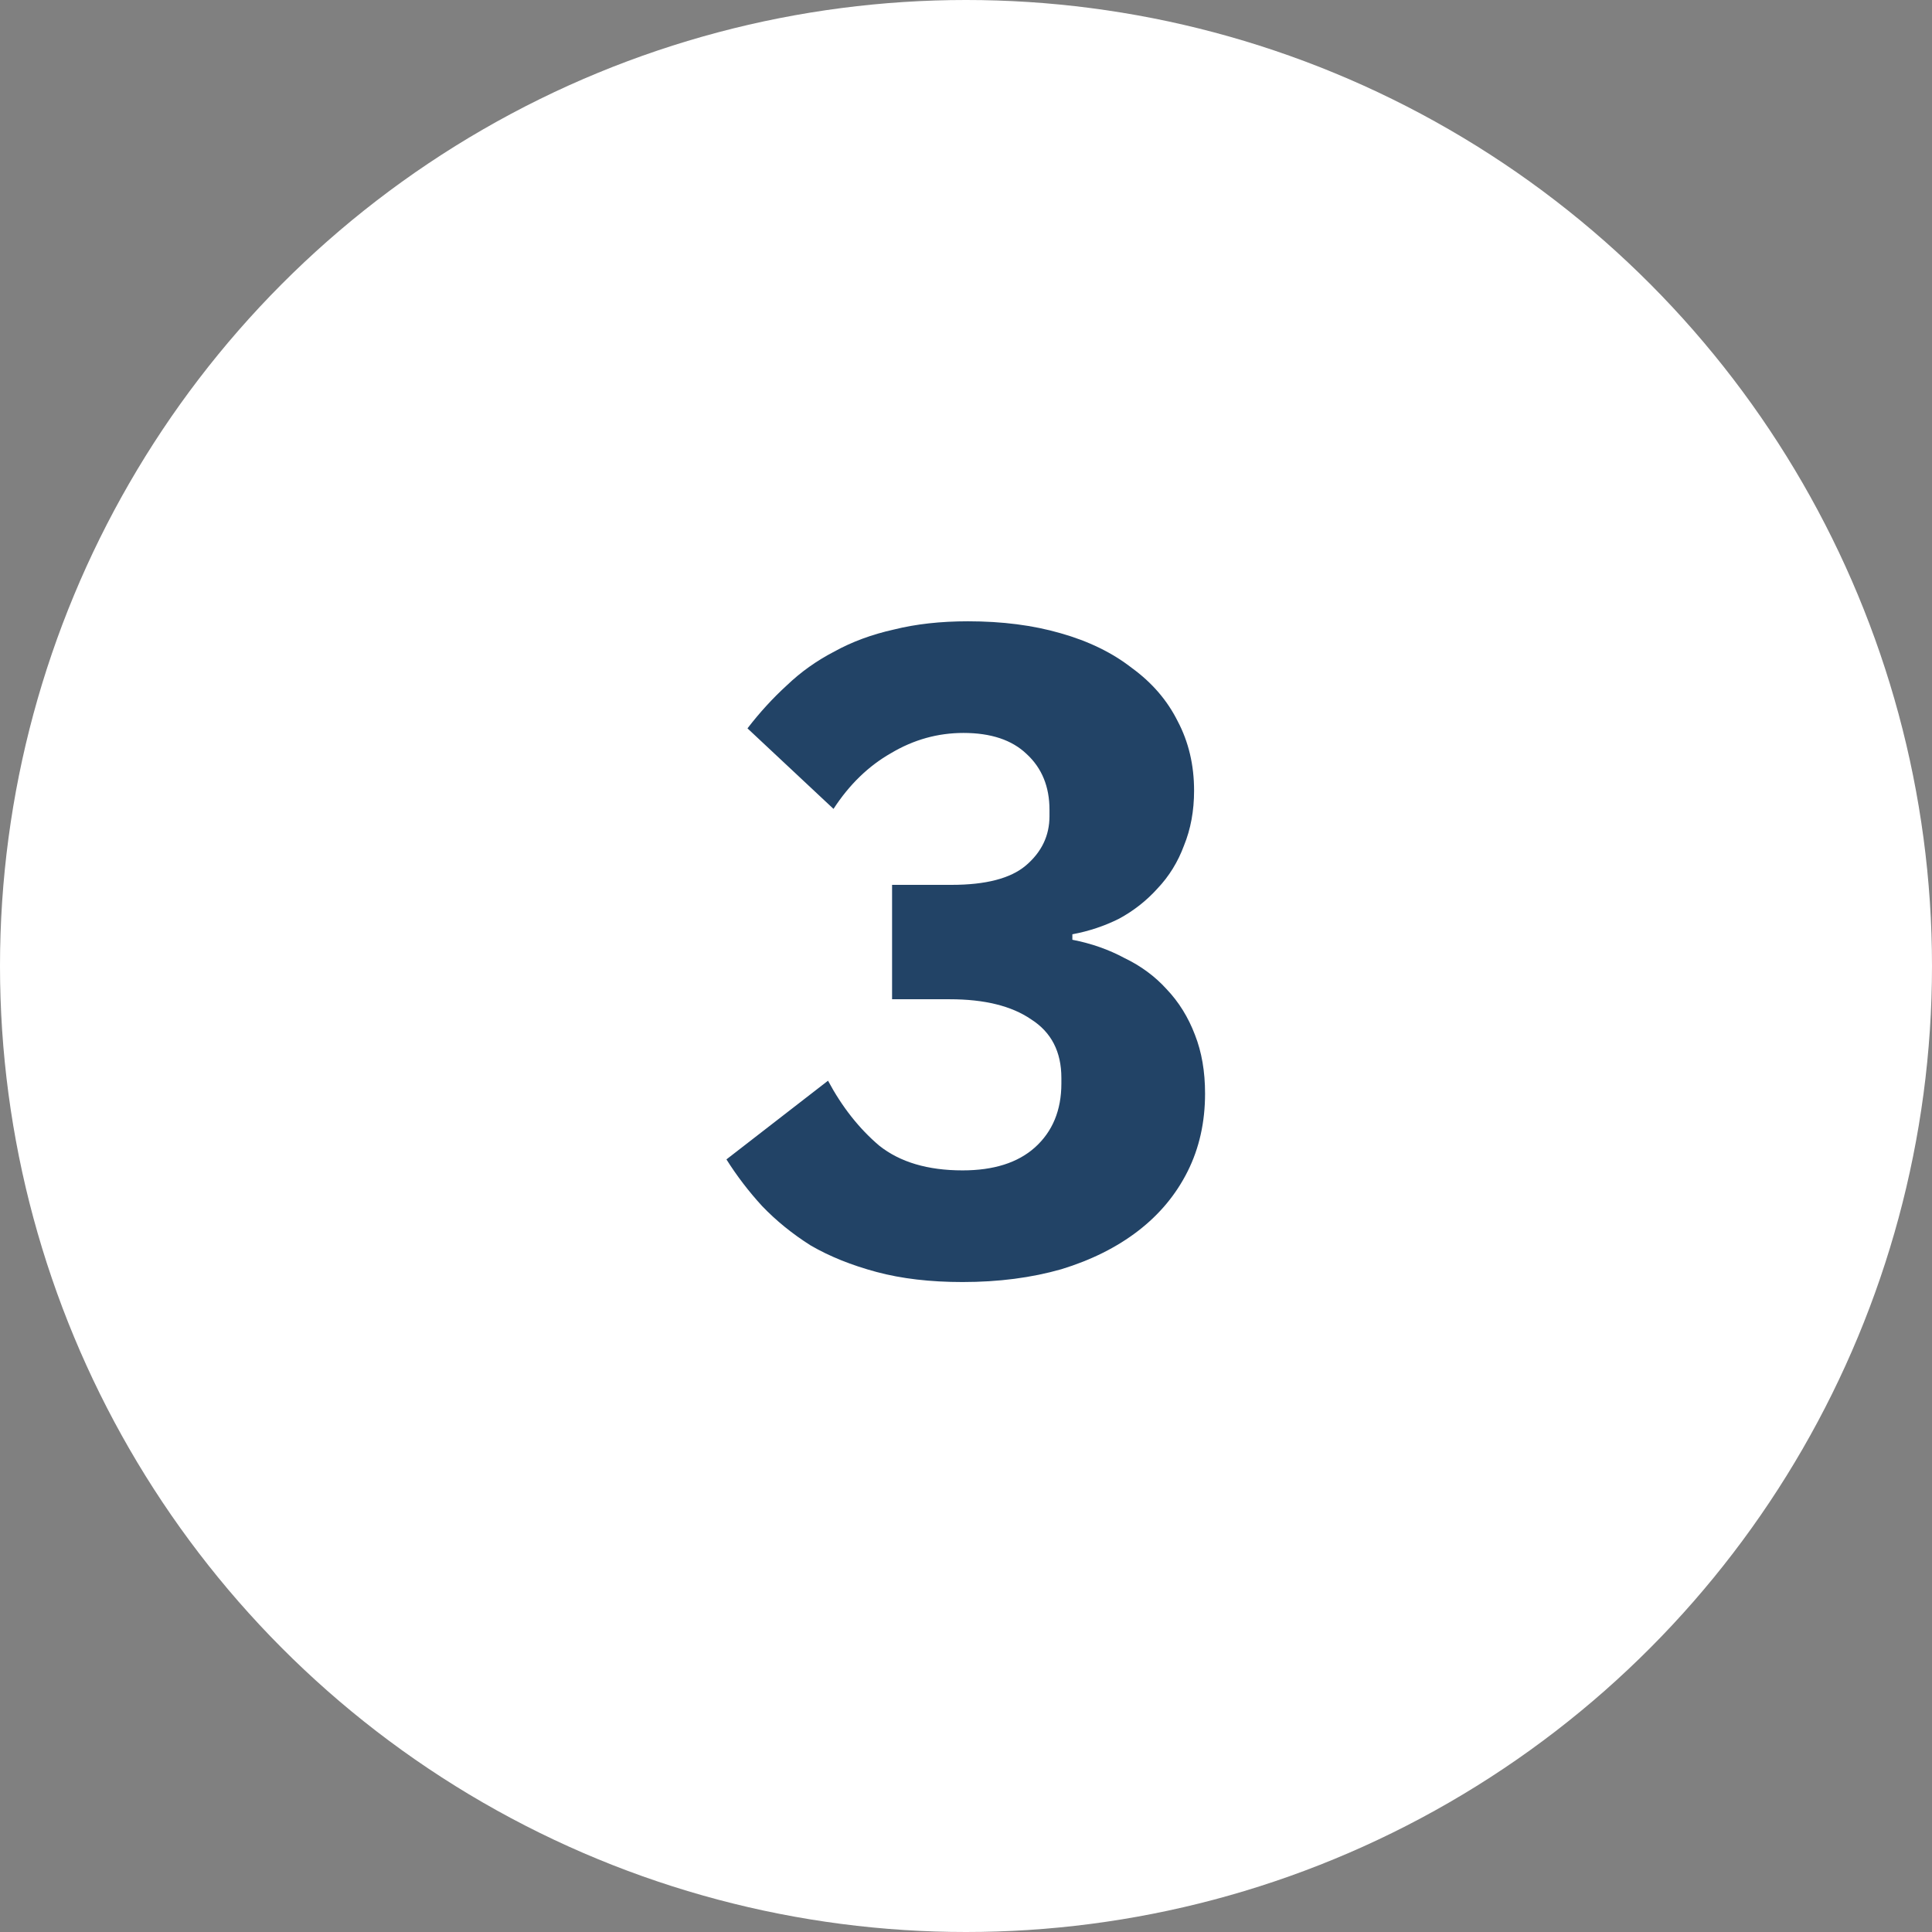
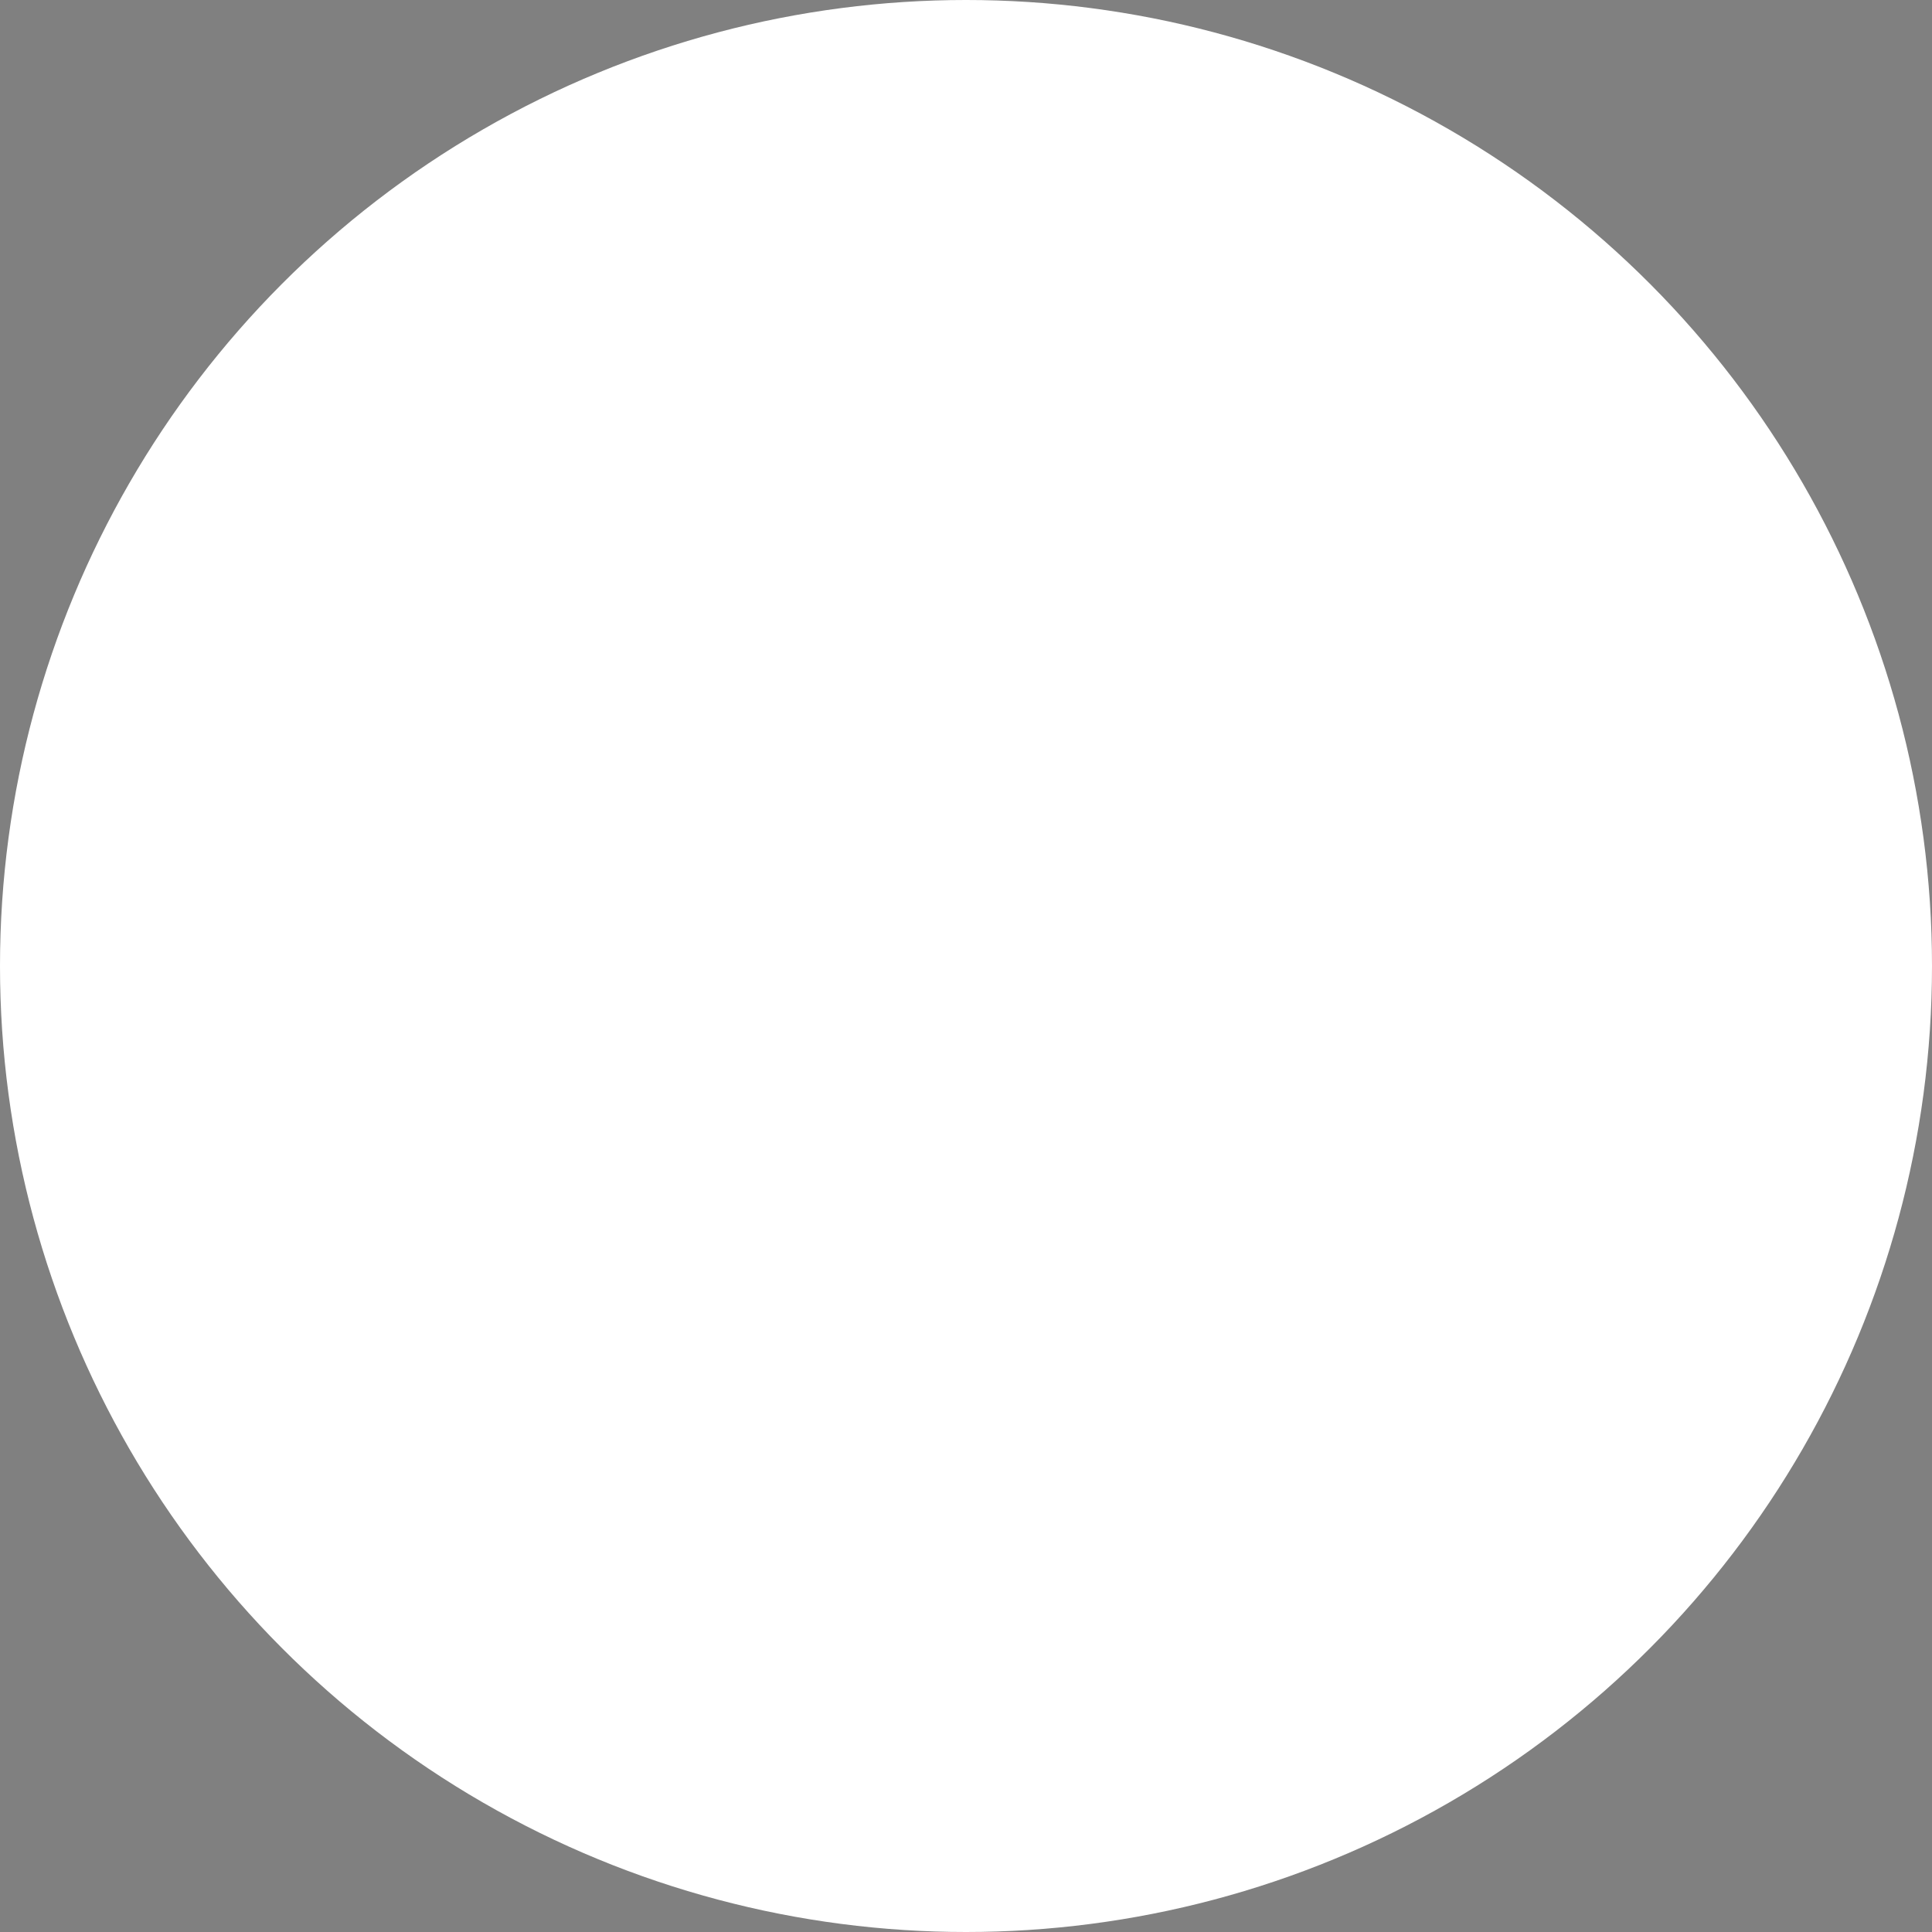
<svg xmlns="http://www.w3.org/2000/svg" width="38" height="38" viewBox="0 0 38 38" fill="none">
  <rect x="0" y="0" width="38" height="38" fill="#808080" stroke="none" />
  <circle cx="19" cy="19" r="19" fill="white" />
-   <path d="M18.716 17.404C19.388 17.404 19.874 17.278 20.174 17.026C20.486 16.762 20.642 16.438 20.642 16.054V15.928C20.642 15.472 20.492 15.106 20.192 14.83C19.904 14.554 19.49 14.416 18.95 14.416C18.446 14.416 17.972 14.548 17.528 14.812C17.084 15.064 16.706 15.43 16.394 15.91L14.702 14.326C14.942 14.014 15.2 13.732 15.476 13.48C15.752 13.216 16.064 12.994 16.412 12.814C16.76 12.622 17.15 12.478 17.582 12.382C18.014 12.274 18.5 12.22 19.04 12.22C19.712 12.22 20.318 12.298 20.858 12.454C21.41 12.61 21.878 12.838 22.262 13.138C22.658 13.426 22.958 13.774 23.162 14.182C23.378 14.59 23.486 15.046 23.486 15.55C23.486 15.946 23.42 16.306 23.288 16.63C23.168 16.954 22.994 17.236 22.766 17.476C22.55 17.716 22.298 17.914 22.01 18.07C21.722 18.214 21.416 18.316 21.092 18.376V18.484C21.464 18.556 21.806 18.676 22.118 18.844C22.442 19 22.718 19.204 22.946 19.456C23.186 19.708 23.372 20.008 23.504 20.356C23.636 20.692 23.702 21.076 23.702 21.508C23.702 22.072 23.588 22.582 23.36 23.038C23.132 23.494 22.808 23.884 22.388 24.208C21.968 24.532 21.464 24.784 20.876 24.964C20.288 25.132 19.64 25.216 18.932 25.216C18.296 25.216 17.732 25.15 17.24 25.018C16.748 24.886 16.316 24.712 15.944 24.496C15.584 24.268 15.266 24.01 14.99 23.722C14.726 23.434 14.492 23.128 14.288 22.804L16.286 21.256C16.562 21.772 16.898 22.198 17.294 22.534C17.702 22.858 18.248 23.02 18.932 23.02C19.544 23.02 20.018 22.87 20.354 22.57C20.702 22.258 20.876 21.838 20.876 21.31V21.202C20.876 20.686 20.678 20.302 20.282 20.05C19.898 19.786 19.364 19.654 18.68 19.654H17.546V17.404H18.716Z" fill="#224366" />
</svg>